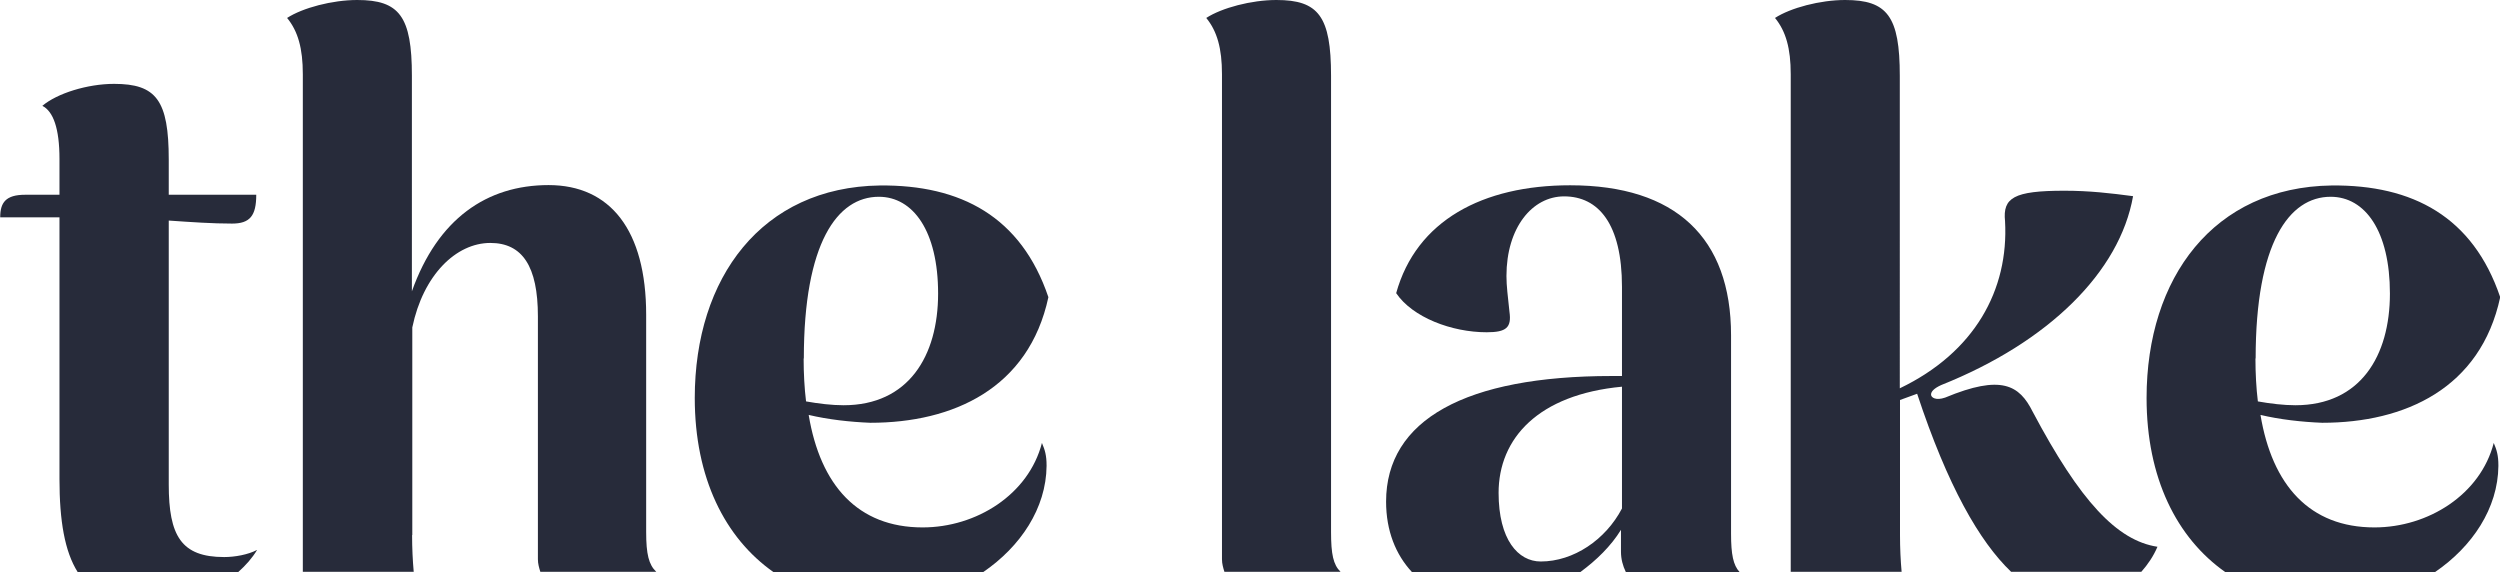
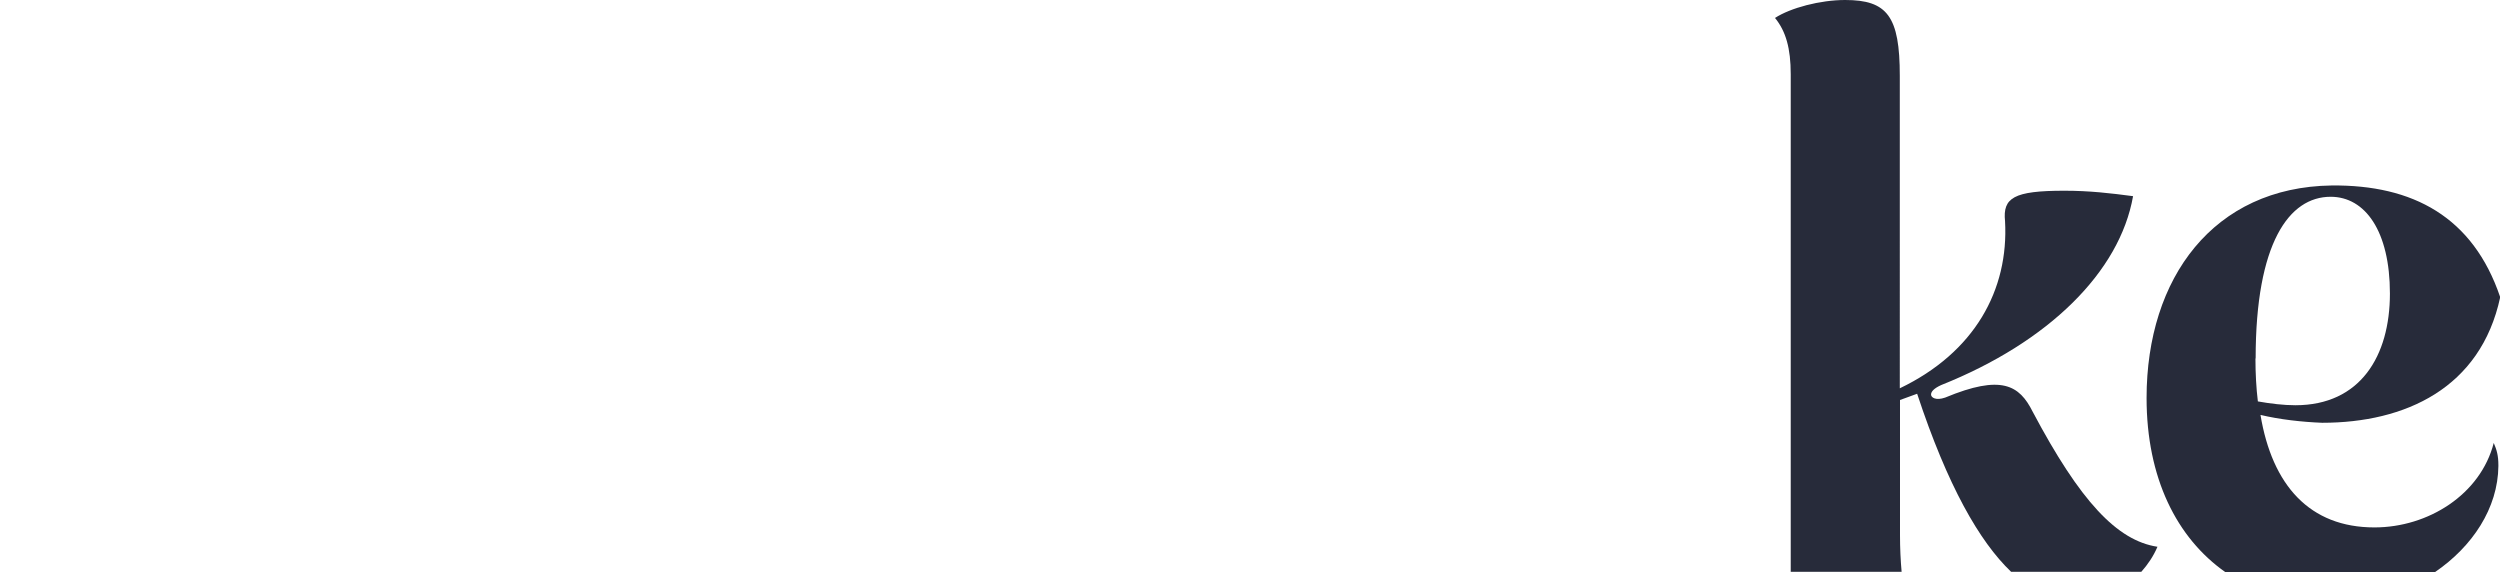
<svg xmlns="http://www.w3.org/2000/svg" id="Layer_2" data-name="Layer 2" viewBox="0 0 124 28.37">
  <defs>
    <style> .cls-1 { fill: #272b3a; } </style>
  </defs>
  <g id="Layer_1-2" data-name="Layer 1">
    <g>
-       <path class="cls-1" d="M12.74,27.28c-.43.23-1.09.35-1.62.35-2.13,0-2.75-1.05-2.75-3.6v-13.09c1.16.08,2.17.15,3.14.15.89,0,1.2-.39,1.2-1.43h-4.34v-1.74c0-2.95-.62-3.76-2.71-3.76-1.32,0-2.83.47-3.56,1.09.54.27.85,1.12.85,2.63v1.78h-1.7c-.97,0-1.24.39-1.24,1.12h2.94v12.98c0,2.08.26,3.59.9,4.61h7.97c.37-.33.69-.69.93-1.09" />
-       <path class="cls-1" d="M20.45,26.54v-10.3c.54-2.6,2.17-4.19,3.87-4.19,1.59,0,2.36,1.16,2.36,3.64v12.05c0,.23.06.42.12.62h5.75c-.37-.35-.5-.87-.5-1.98v-10.77c0-4.19-1.78-6.43-4.84-6.43s-5.5,1.67-6.78,5.27V3.76c0-2.95-.62-3.76-2.71-3.76-1.24,0-2.71.39-3.48.89.54.66.78,1.51.78,2.79v24.68h5.5c-.05-.55-.08-1.18-.08-1.82Z" />
-       <path class="cls-1" d="M39.87,17.78c0-5.73,1.66-8.02,3.72-8.02,1.7,0,2.94,1.7,2.94,4.8s-1.47,5.54-4.69,5.54c-.58,0-1.24-.08-1.86-.19-.08-.66-.12-1.39-.12-2.13M51.91,23.09c0-.5-.08-.77-.23-1.12-.66,2.56-3.25,4.19-5.92,4.19-3.21,0-5.07-2.09-5.65-5.58.97.23,2.05.35,3.06.39,4.11,0,7.86-1.71,8.83-6.23-1.35-3.99-4.34-5.58-8.36-5.54-5.85.08-9.18,4.57-9.18,10.54,0,3.96,1.49,6.94,3.91,8.64h10.39c1.86-1.27,3.13-3.17,3.15-5.27" />
-       <path class="cls-1" d="M66.02,26.38V3.76c0-2.95-.62-3.76-2.71-3.76-1.24,0-2.71.39-3.48.89.54.66.78,1.51.78,2.79v24.06c0,.23.06.42.12.62h5.76c-.36-.35-.47-.87-.47-1.98" />
-       <path class="cls-1" d="M74.33,24.45c0-2.71,1.97-4.88,6.12-5.27v6.04c-.81,1.55-2.4,2.63-4.03,2.63-1.12,0-2.09-1.08-2.09-3.41M80.4,26.27v1.09c0,.37.09.7.24,1.01h5.64c-.31-.34-.42-.86-.42-1.9v-9.84c0-4.84-2.75-7.44-7.98-7.44-4.34,0-7.63,1.75-8.63,5.35.81,1.2,2.75,1.94,4.49,1.94.97,0,1.24-.23,1.13-1.01-.08-.77-.15-1.28-.15-1.78,0-2.4,1.28-3.95,2.86-3.95,1.7,0,2.87,1.36,2.87,4.49v4.42h-.51c-7.24,0-11.19,2.17-11.19,6.23,0,1.45.48,2.63,1.28,3.49h8.36c.8-.59,1.51-1.28,2.01-2.09" />
      <path class="cls-1" d="M94.24,26.54v-6.7l.85-.31c1.51,4.57,3.09,7.33,4.66,8.83h6.46c.32-.36.6-.77.8-1.24-2.01-.31-3.83-2.25-6.19-6.7-.66-1.32-1.55-1.86-4.34-.7-.46.16-.7,0-.7-.15s.15-.31.5-.47c5.34-2.13,8.86-5.62,9.52-9.37-1.13-.15-2.17-.27-3.41-.27-2.51,0-3.06.35-2.94,1.51.19,3.41-1.51,6.51-5.22,8.29V3.76c0-2.95-.62-3.76-2.71-3.76-1.24,0-2.71.39-3.48.89.54.66.78,1.51.78,2.79v24.68h5.5c-.05-.55-.08-1.18-.08-1.82" />
      <path class="cls-1" d="M111.88,17.78c0-5.73,1.66-8.02,3.72-8.02,1.71,0,2.94,1.7,2.94,4.8s-1.47,5.54-4.69,5.54c-.58,0-1.24-.08-1.86-.19-.08-.66-.12-1.39-.12-2.13M123.92,23.09c0-.5-.08-.77-.23-1.12-.66,2.56-3.25,4.19-5.92,4.19-3.21,0-5.07-2.09-5.65-5.58.97.23,2.05.35,3.06.39,4.11,0,7.86-1.71,8.83-6.23-1.35-3.99-4.34-5.58-8.36-5.54-5.85.08-9.18,4.57-9.18,10.54,0,3.96,1.49,6.94,3.91,8.64h10.39c1.86-1.27,3.13-3.17,3.15-5.27" />
    </g>
  </g>
</svg>